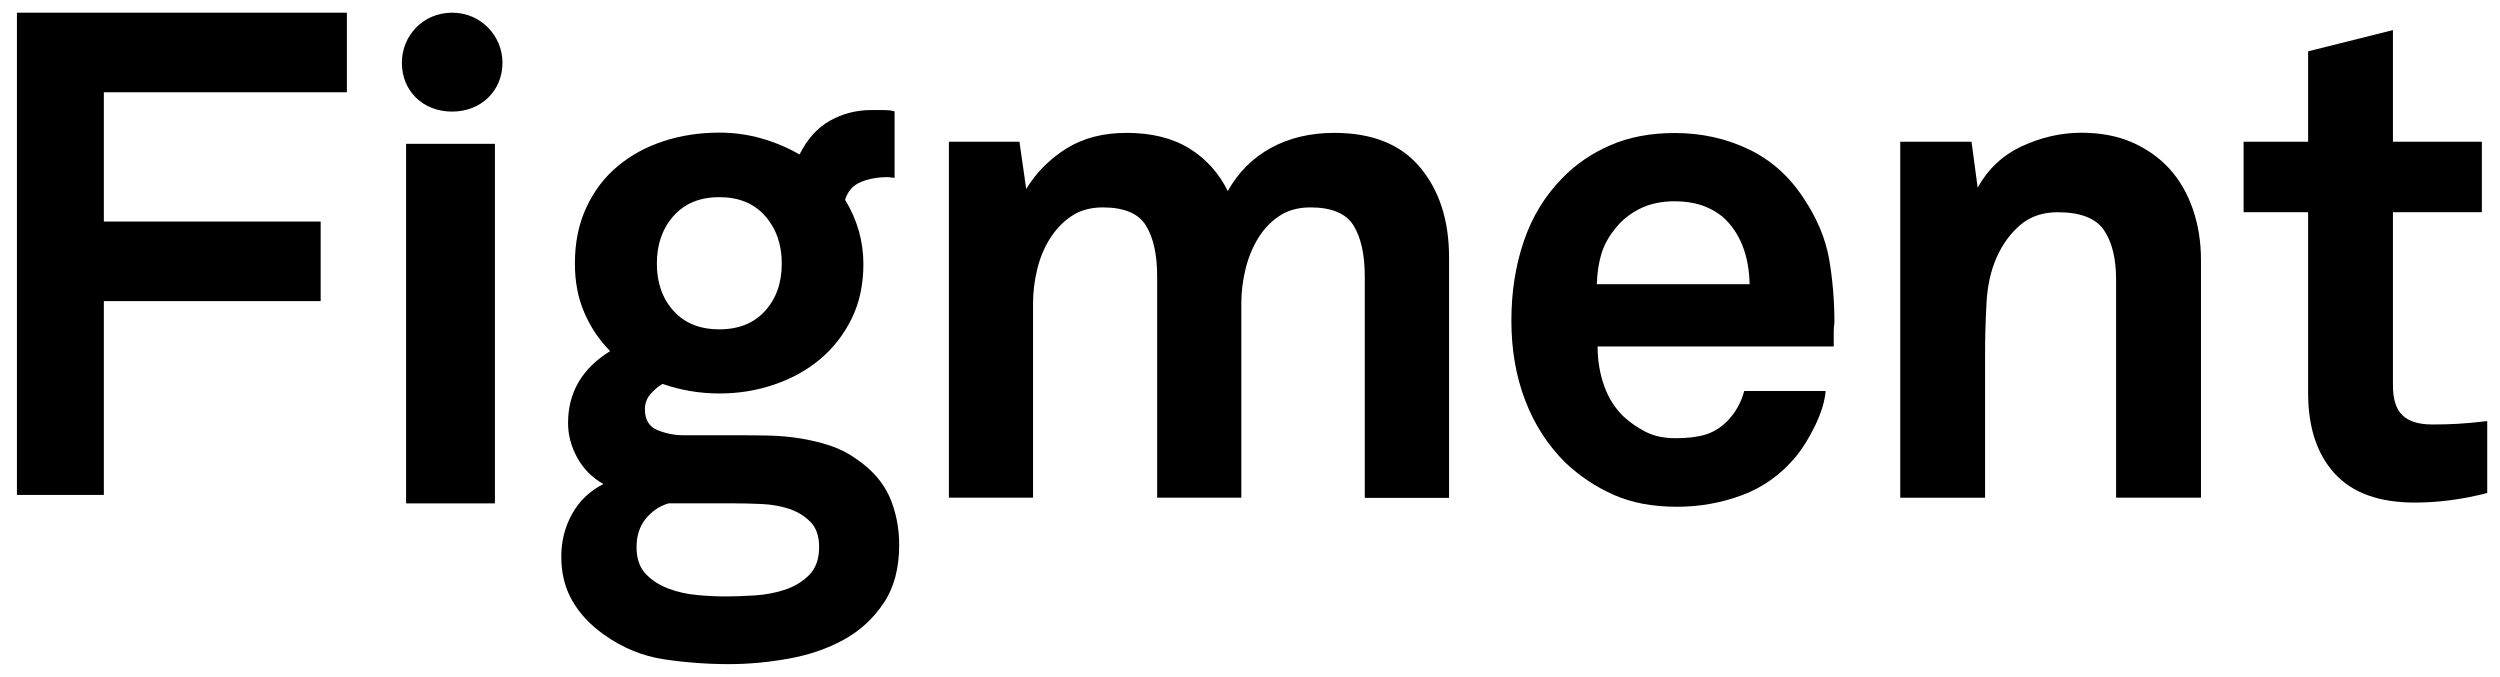
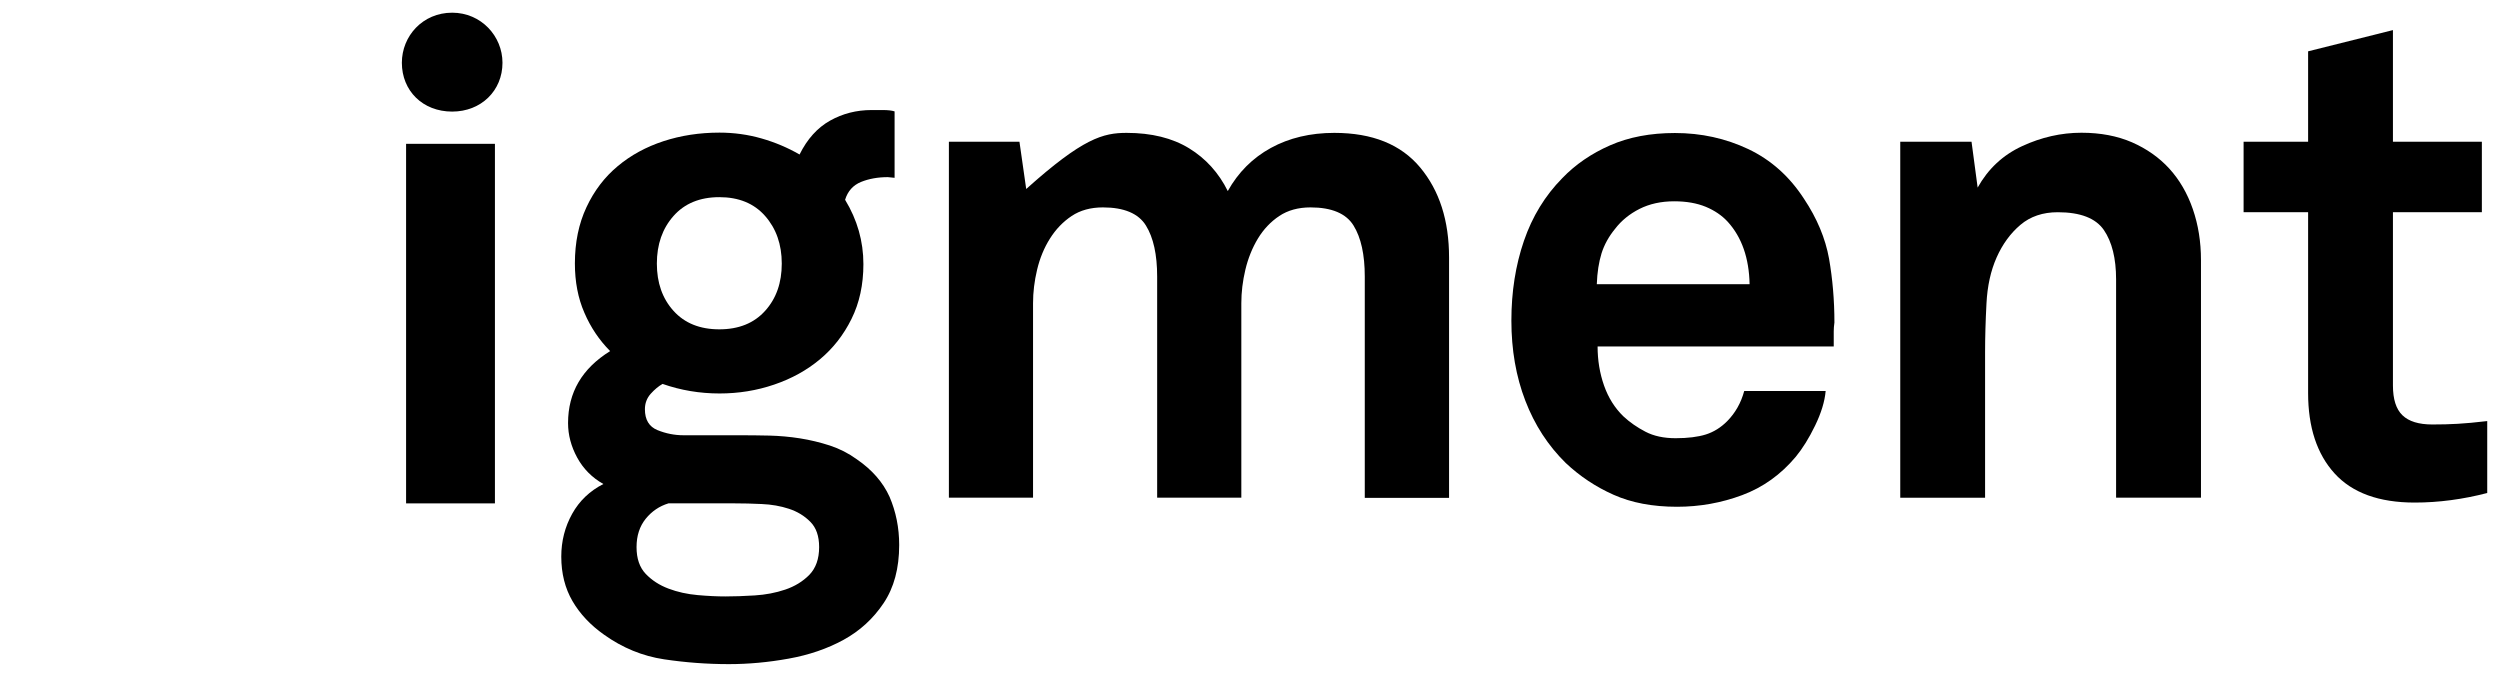
<svg xmlns="http://www.w3.org/2000/svg" width="591px" height="160px" viewBox="0 0 591 160" version="1.1">
  <title>Figment</title>
  <g id="Figment" stroke="none" stroke-width="1" fill="none" fill-rule="evenodd">
    <g id="Group-16" transform="translate(4, 3)" fill="black">
-       <polygon id="Fill-1" points="0 0 0 114 20.549 114 20.549 68.182 71.806 68.182 71.806 49.375 20.549 49.375 20.549 18.821 20.549 18.807 78 18.807 78 0" />
      <polygon id="Fill-2" points="92 116 113 116 113 31 92 31" />
      <g id="Group-15" transform="translate(91, 0)">
        <path d="M89.81,59.311 C89.81,54.784 88.494,51.034 85.871,48.056 C83.252,45.079 79.641,43.609 75.046,43.609 C70.451,43.609 66.839,45.097 64.221,48.056 C61.598,51.015 60.282,54.77 60.282,59.311 C60.282,63.838 61.584,67.574 64.221,70.486 C66.839,73.398 70.451,74.854 75.046,74.854 C79.641,74.854 83.252,73.398 85.871,70.486 C88.508,67.574 89.81,63.852 89.81,59.311 M98.644,126.332 C98.644,123.734 97.951,121.739 96.555,120.349 C95.159,118.94 93.482,117.924 91.506,117.278 C89.529,116.627 87.379,116.248 85.088,116.154 C82.779,116.042 80.681,115.995 78.746,115.995 L63.026,115.995 C60.876,116.646 59.087,117.863 57.644,119.637 C56.202,121.426 55.48,123.654 55.48,126.346 C55.48,129.038 56.202,131.145 57.644,132.661 C59.087,134.169 60.876,135.339 63.026,136.145 C65.162,136.954 67.467,137.46 69.931,137.68 C72.395,137.9 74.591,137.998 76.503,137.998 C78.531,137.998 80.835,137.919 83.407,137.76 C85.983,137.6 88.381,137.142 90.625,136.383 C92.869,135.625 94.77,134.469 96.321,132.9 C97.857,131.318 98.644,129.132 98.644,126.332 M117.568,125.84 C117.568,131.351 116.341,135.924 113.877,139.595 C111.418,143.27 108.261,146.149 104.415,148.256 C100.574,150.358 96.227,151.846 91.426,152.703 C86.611,153.574 81.903,154 77.304,154 C72.174,154 67.059,153.621 61.991,152.862 C56.909,152.099 52.183,150.17 47.789,147.034 C44.59,144.773 42.098,142.128 40.337,139.103 C38.58,136.084 37.686,132.582 37.686,128.579 C37.686,124.909 38.552,121.533 40.262,118.462 C41.972,115.391 44.435,113.05 47.635,111.421 C44.969,109.918 42.894,107.826 41.452,105.185 C40.009,102.54 39.288,99.816 39.288,97.002 C39.288,89.764 42.599,84.114 49.237,79.999 C46.66,77.405 44.637,74.395 43.147,70.93 C41.639,67.48 40.904,63.599 40.904,59.278 C40.904,54.311 41.812,49.891 43.634,46.001 C45.452,42.106 47.916,38.876 51.026,36.282 C54.131,33.684 57.738,31.722 61.851,30.374 C65.959,29.03 70.371,28.352 75.079,28.352 C78.498,28.352 81.824,28.81 85.023,29.728 C88.227,30.646 91.22,31.91 94.016,33.525 C95.834,29.854 98.237,27.195 101.234,25.515 C104.228,23.839 107.492,23.015 111.024,23.015 L113.755,23.015 C114.931,23.015 115.839,23.127 116.481,23.333 L116.481,39.035 L114.884,38.876 C112.528,38.876 110.411,39.255 108.542,40.013 C106.677,40.776 105.403,42.186 104.78,44.227 C107.666,48.974 109.108,54.039 109.108,59.437 C109.108,64.297 108.167,68.618 106.298,72.386 C104.434,76.169 101.937,79.352 98.846,81.932 C95.74,84.526 92.133,86.52 88.021,87.915 C83.894,89.324 79.594,90.017 75.107,90.017 C70.399,90.017 65.912,89.259 61.631,87.756 C60.675,88.294 59.734,89.085 58.82,90.097 C57.911,91.127 57.457,92.349 57.457,93.739 C57.457,96.225 58.445,97.868 60.422,98.678 C62.399,99.483 64.455,99.895 66.605,99.895 L80.395,99.895 C82.419,99.895 84.615,99.928 86.971,99.975 C89.323,100.04 91.707,100.246 94.11,100.626 C96.508,101.005 98.864,101.576 101.169,102.32 C103.473,103.079 105.577,104.155 107.506,105.546 C111.146,108.032 113.736,111.009 115.291,114.445 C116.795,117.957 117.568,121.739 117.568,125.84" id="Fill-3" />
-         <path d="M227.632,114.665 L227.632,62.381 C227.632,57.204 226.752,53.187 224.981,50.322 C223.224,47.471 219.819,46.029 214.798,46.029 C211.912,46.029 209.449,46.712 207.425,48.056 C205.402,49.404 203.706,51.192 202.371,53.393 C201.036,55.607 200.048,58.06 199.406,60.752 C198.764,63.458 198.45,66.084 198.45,68.683 L198.45,114.651 L178.552,114.651 L178.552,62.381 C178.552,57.204 177.677,53.187 175.901,50.322 C174.145,47.471 170.739,46.029 165.718,46.029 C162.833,46.029 160.369,46.712 158.345,48.056 C156.322,49.404 154.593,51.192 153.212,53.393 C151.816,55.607 150.813,58.06 150.172,60.752 C149.525,63.458 149.211,66.084 149.211,68.683 L149.211,114.651 L129.318,114.651 L129.318,30.5 L145.998,30.5 L147.595,41.679 C149.952,37.798 153.104,34.62 157.057,32.134 C161.011,29.648 165.784,28.412 171.334,28.412 C177.217,28.412 182.145,29.634 186.098,32.054 C190.052,34.475 193.115,37.864 195.246,42.166 C197.71,37.752 201.102,34.348 205.43,31.975 C209.762,29.601 214.765,28.412 220.433,28.412 C229.421,28.412 236.185,31.137 240.733,36.595 C245.282,42.059 247.558,49.133 247.558,57.887 L247.558,114.698 L227.632,114.698 L227.632,114.665 Z" id="Fill-5" />
+         <path d="M227.632,114.665 L227.632,62.381 C227.632,57.204 226.752,53.187 224.981,50.322 C223.224,47.471 219.819,46.029 214.798,46.029 C211.912,46.029 209.449,46.712 207.425,48.056 C205.402,49.404 203.706,51.192 202.371,53.393 C201.036,55.607 200.048,58.06 199.406,60.752 C198.764,63.458 198.45,66.084 198.45,68.683 L198.45,114.651 L178.552,114.651 L178.552,62.381 C178.552,57.204 177.677,53.187 175.901,50.322 C174.145,47.471 170.739,46.029 165.718,46.029 C162.833,46.029 160.369,46.712 158.345,48.056 C156.322,49.404 154.593,51.192 153.212,53.393 C151.816,55.607 150.813,58.06 150.172,60.752 C149.525,63.458 149.211,66.084 149.211,68.683 L149.211,114.651 L129.318,114.651 L129.318,30.5 L145.998,30.5 L147.595,41.679 C161.011,29.648 165.784,28.412 171.334,28.412 C177.217,28.412 182.145,29.634 186.098,32.054 C190.052,34.475 193.115,37.864 195.246,42.166 C197.71,37.752 201.102,34.348 205.43,31.975 C209.762,29.601 214.765,28.412 220.433,28.412 C229.421,28.412 236.185,31.137 240.733,36.595 C245.282,42.059 247.558,49.133 247.558,57.887 L247.558,114.698 L227.632,114.698 L227.632,114.665 Z" id="Fill-5" />
        <path d="M318.603,64.17 C318.477,58.028 316.767,53.103 313.455,49.447 C312.078,47.944 310.336,46.759 308.247,45.889 C306.162,45.032 303.68,44.587 300.78,44.587 C297.689,44.587 294.958,45.191 292.588,46.38 C290.251,47.565 288.307,49.133 286.817,51.081 C285.309,52.916 284.241,54.863 283.599,56.904 C282.972,58.946 282.578,61.385 282.484,64.184 L318.603,64.184 L318.603,64.17 Z M338.656,73.238 C338.548,74.001 338.496,74.694 338.496,75.345 L338.496,78.908 L282.672,78.908 C282.672,82.152 283.173,85.223 284.194,88.135 C285.215,91.047 286.752,93.467 288.761,95.415 C290.269,96.824 292.007,98.027 293.984,99.057 C295.96,100.087 298.331,100.593 301.122,100.593 C304.012,100.593 306.397,100.293 308.266,99.708 C310.13,99.118 311.825,98.06 313.315,96.557 C315.231,94.61 316.58,92.236 317.334,89.432 L336.585,89.432 C336.365,91.918 335.531,94.642 334.089,97.615 C332.646,100.593 331.124,103.032 329.522,104.979 C325.995,109.188 321.774,112.212 316.847,114.048 C311.919,115.883 306.79,116.8 301.455,116.8 C295.665,116.8 290.677,115.85 286.457,113.968 C282.217,112.086 278.451,109.567 275.14,106.449 C270.966,102.348 267.781,97.442 265.589,91.731 C263.387,86.014 262.291,79.699 262.291,72.798 C262.291,66.005 263.28,59.704 265.256,53.946 C267.233,48.169 270.264,43.244 274.311,39.128 C277.416,35.898 281.182,33.305 285.623,31.357 C290.063,29.41 295.164,28.445 300.954,28.445 C307.165,28.445 312.921,29.709 318.289,32.242 C323.625,34.775 328.018,38.684 331.452,43.974 C334.543,48.609 336.52,53.342 337.386,58.14 C338.215,62.901 338.656,67.953 338.656,73.238 L338.656,73.238 Z" id="Fill-7" />
        <path d="M405.244,114.665 L405.244,63.032 C405.244,58.074 404.27,54.184 402.359,51.38 C400.429,48.58 396.803,47.171 391.454,47.171 C387.922,47.171 384.971,48.168 382.62,50.162 C380.264,52.157 378.4,54.722 377.004,57.854 C375.608,60.991 374.807,64.629 374.601,68.776 C374.381,72.938 374.273,76.787 374.273,80.349 L374.273,114.665 L354.22,114.665 L354.22,30.505 L371.069,30.505 L372.516,41.347 C374.98,36.928 378.479,33.651 383.027,31.549 C387.576,29.442 392.255,28.379 397.056,28.379 C401.558,28.379 405.544,29.142 409.01,30.645 C412.476,32.167 415.427,34.236 417.844,36.881 C420.242,39.526 422.097,42.705 423.381,46.427 C424.669,50.148 425.311,54.165 425.311,58.486 L425.311,114.651 L405.244,114.651 L405.244,114.665 Z" id="Fill-9" />
        <path d="M493,113.541 C487.225,115.044 481.496,115.807 475.833,115.807 C467.378,115.807 461.069,113.508 456.895,108.92 C452.722,104.328 450.637,97.998 450.637,89.908 L450.637,47.17 L435.386,47.17 L435.386,30.499 L450.637,30.499 L450.637,9.133 L470.69,4.114 L470.69,30.499 L491.712,30.499 L491.712,47.17 L470.69,47.17 L470.69,88.12 C470.69,91.364 471.425,93.705 472.933,95.166 C474.437,96.622 476.793,97.347 479.992,97.347 C482.124,97.347 484.133,97.301 486.002,97.188 C487.866,97.081 490.19,96.875 492.981,96.542 L492.981,113.541 L493,113.541 Z" id="Fill-11" />
        <path d="M23.786,11.84 C23.786,5.538 18.736,0 11.893,0 C4.909,0 0,5.538 0,11.84 C0,18.441 4.909,23.38 11.893,23.38 C18.736,23.38 23.786,18.441 23.786,11.84" id="Fill-13" />
      </g>
    </g>
  </g>
</svg>